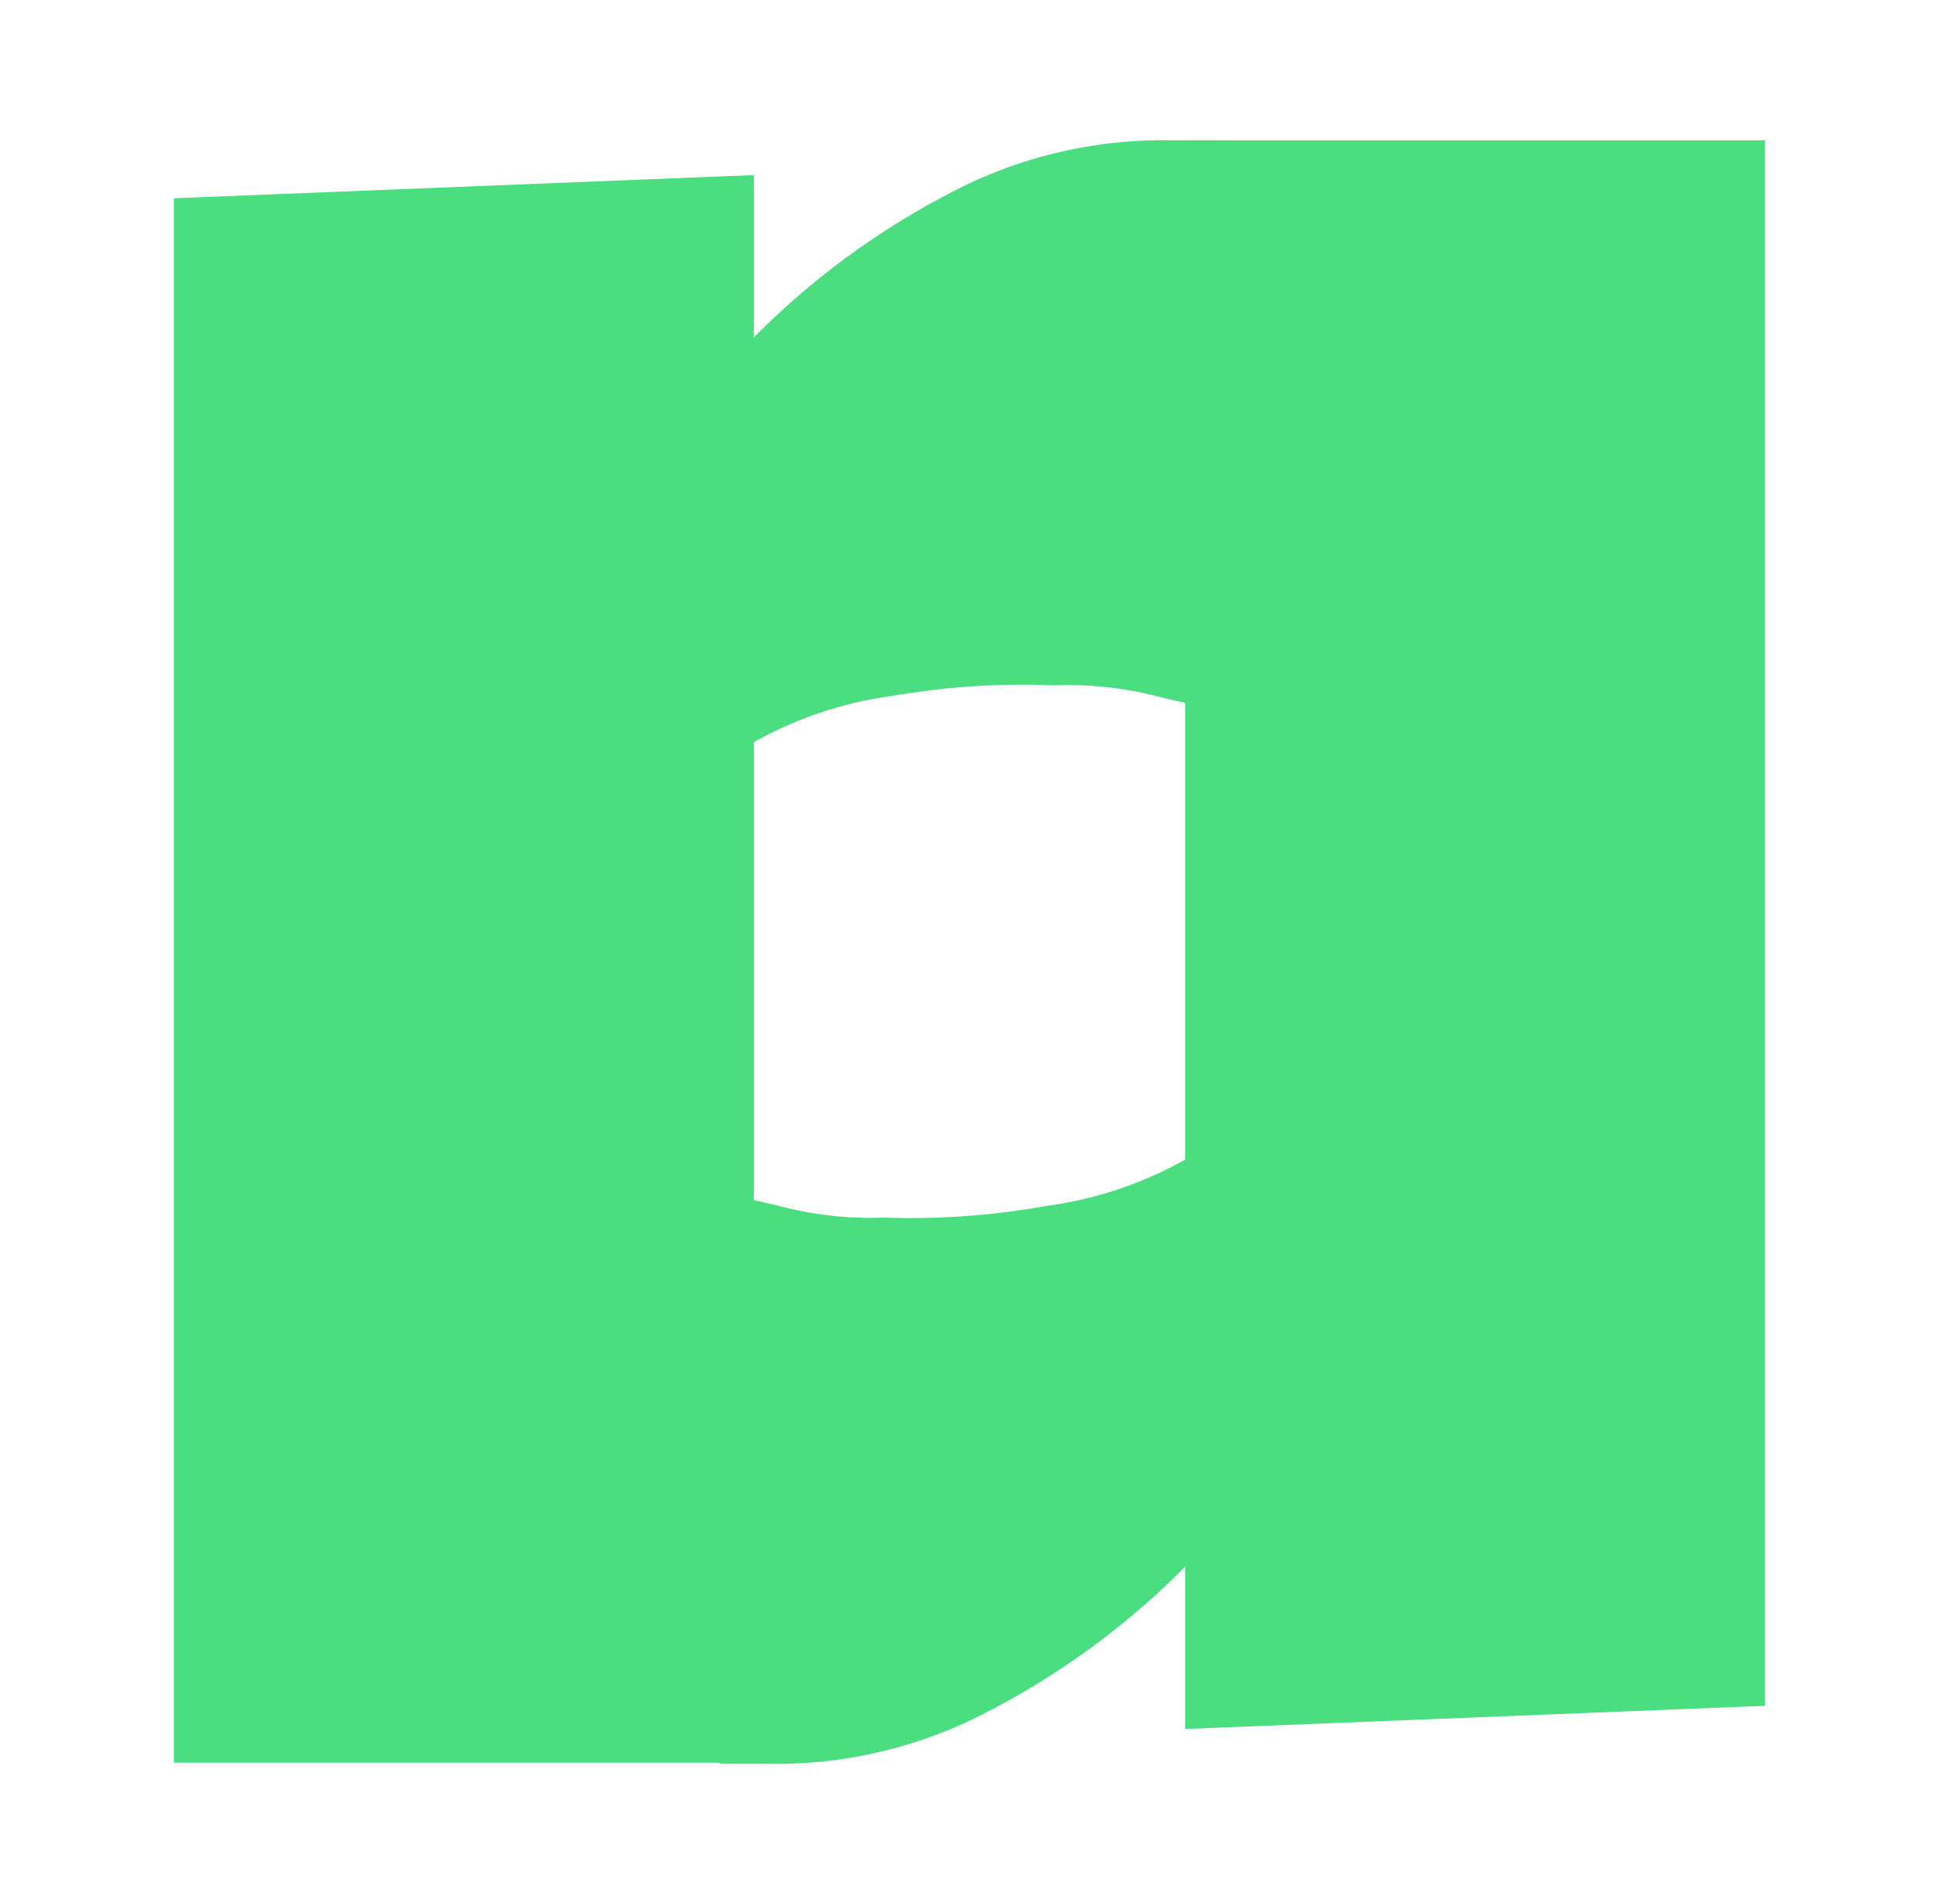
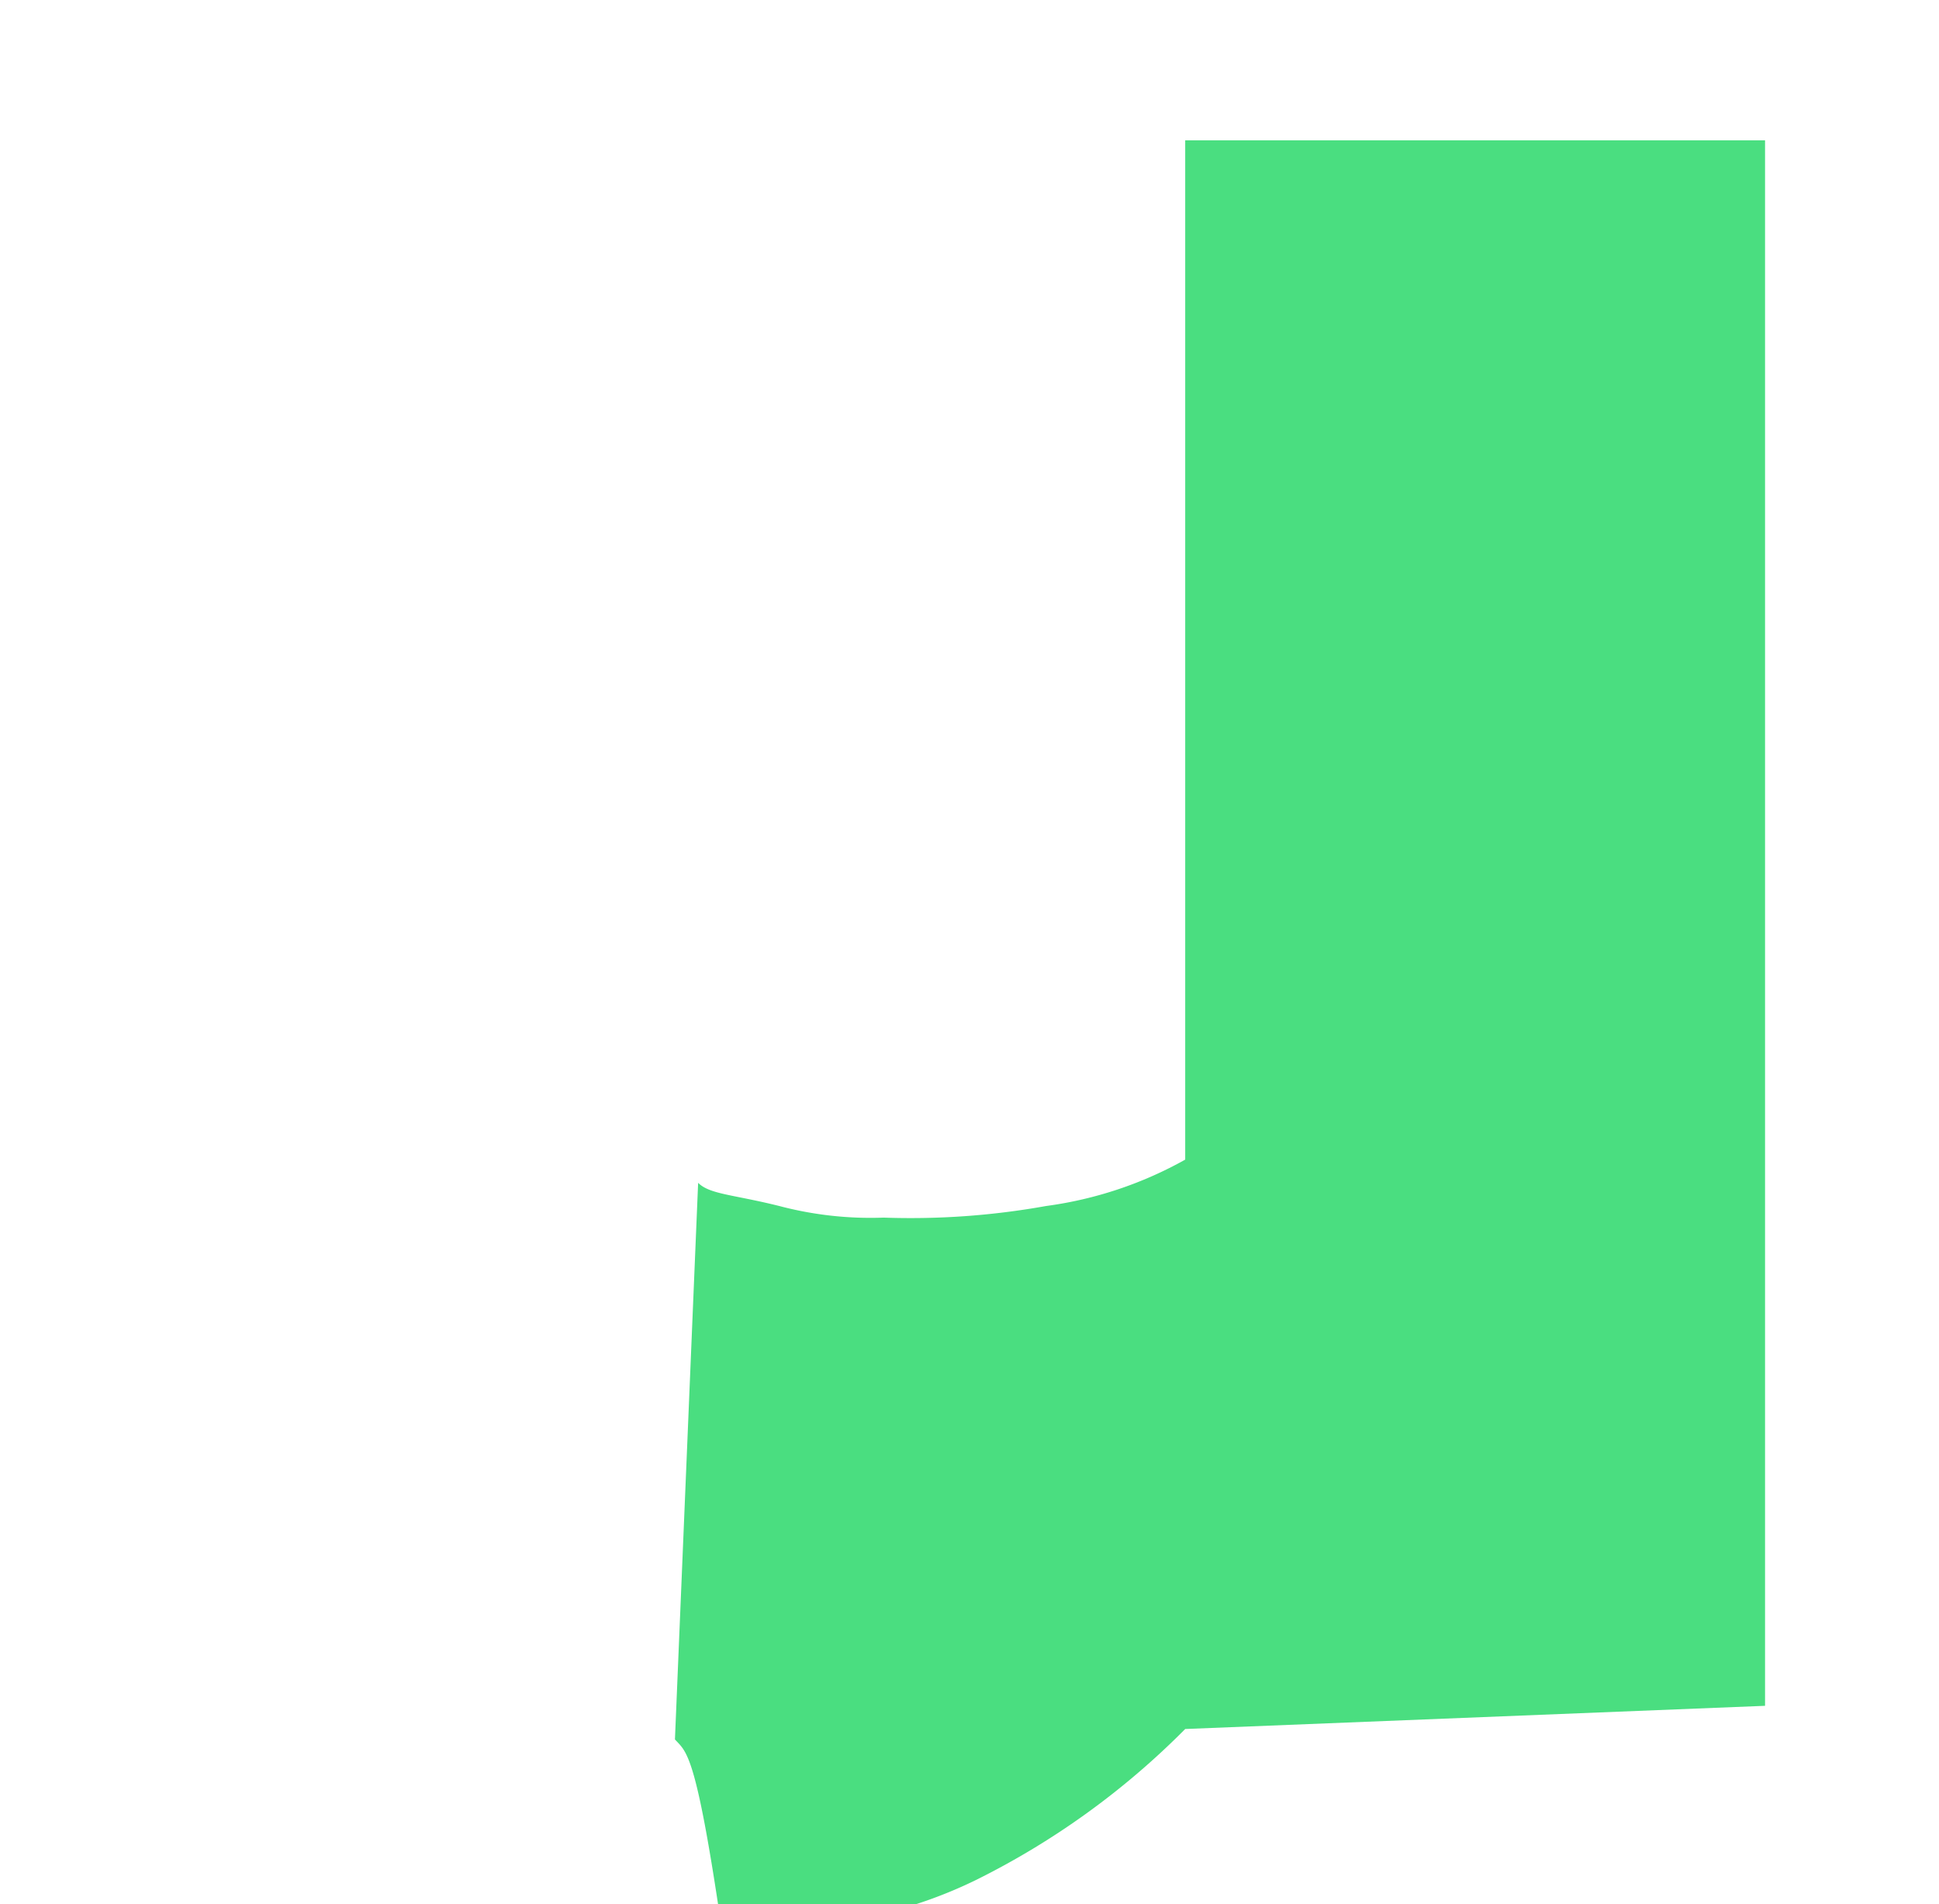
<svg xmlns="http://www.w3.org/2000/svg" viewBox="0 0 16.72 16.42">
  <defs>
    <style>.cls-1{fill:#4ade80;}</style>
  </defs>
  <g id="Calque_2" data-name="Calque 2">
-     <path class="cls-1" d="M10.9,1.41l-.2,4.8c-.1-.1-.3-.1-.7-.2a3.08,3.08,0,0,0-.9-.1A6.6,6.6,0,0,0,7.7,6a3.37,3.37,0,0,0-1.2.4v8.8h-5V1.71l5-.2v1.4a6.78,6.78,0,0,1,1.8-1.3,3.92,3.92,0,0,1,1.8-.4h.4C10.7,1.31,10.8,1.41,10.9,1.41Z" />
-     <path class="cls-1" d="M5.82,15l.2-4.8c.1.1.3.1.7.2a3.08,3.08,0,0,0,.9.1,6.6,6.6,0,0,0,1.4-.1,3.37,3.37,0,0,0,1.2-.4V1.21h5v13.5l-5,.2v-1.4a6.78,6.78,0,0,1-1.8,1.3,3.92,3.92,0,0,1-1.8.4h-.4C6,15.11,5.92,15.11,5.82,15Z" />
+     <path class="cls-1" d="M5.82,15l.2-4.8c.1.1.3.1.7.2a3.08,3.08,0,0,0,.9.1,6.6,6.6,0,0,0,1.4-.1,3.37,3.37,0,0,0,1.2-.4V1.21h5v13.5l-5,.2a6.78,6.78,0,0,1-1.8,1.3,3.92,3.92,0,0,1-1.8.4h-.4C6,15.11,5.92,15.11,5.82,15Z" />
  </g>
</svg>